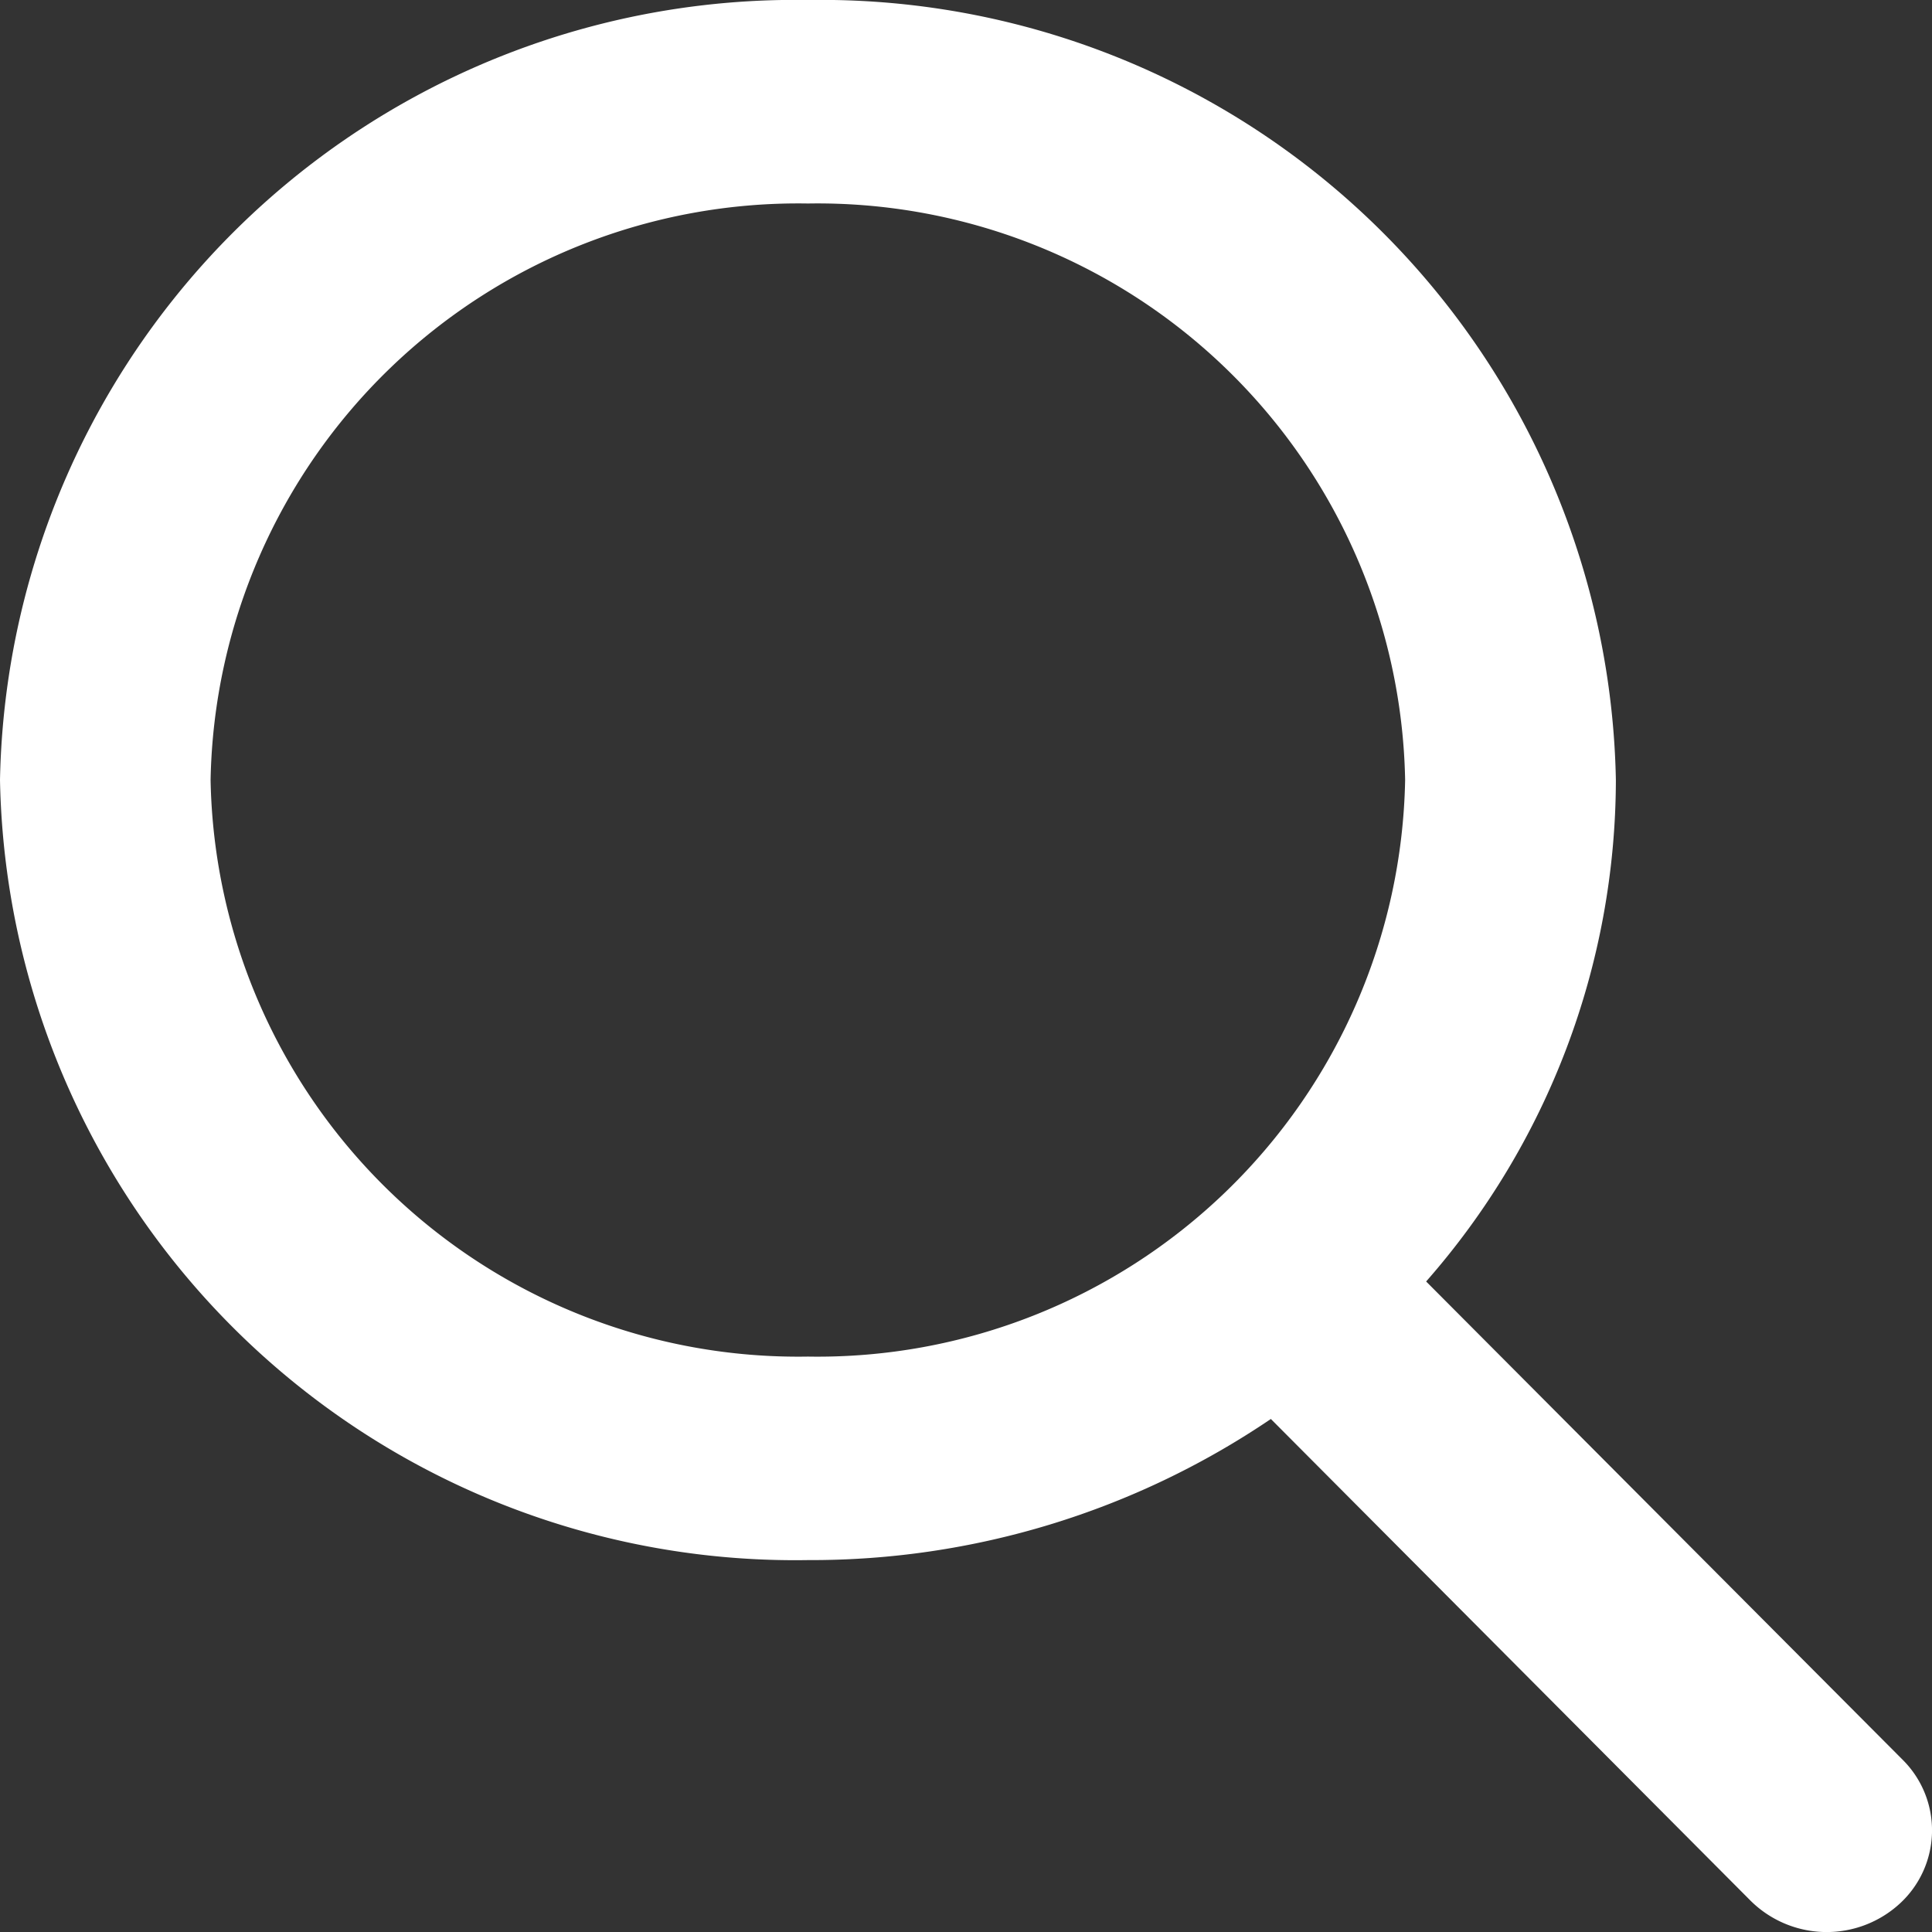
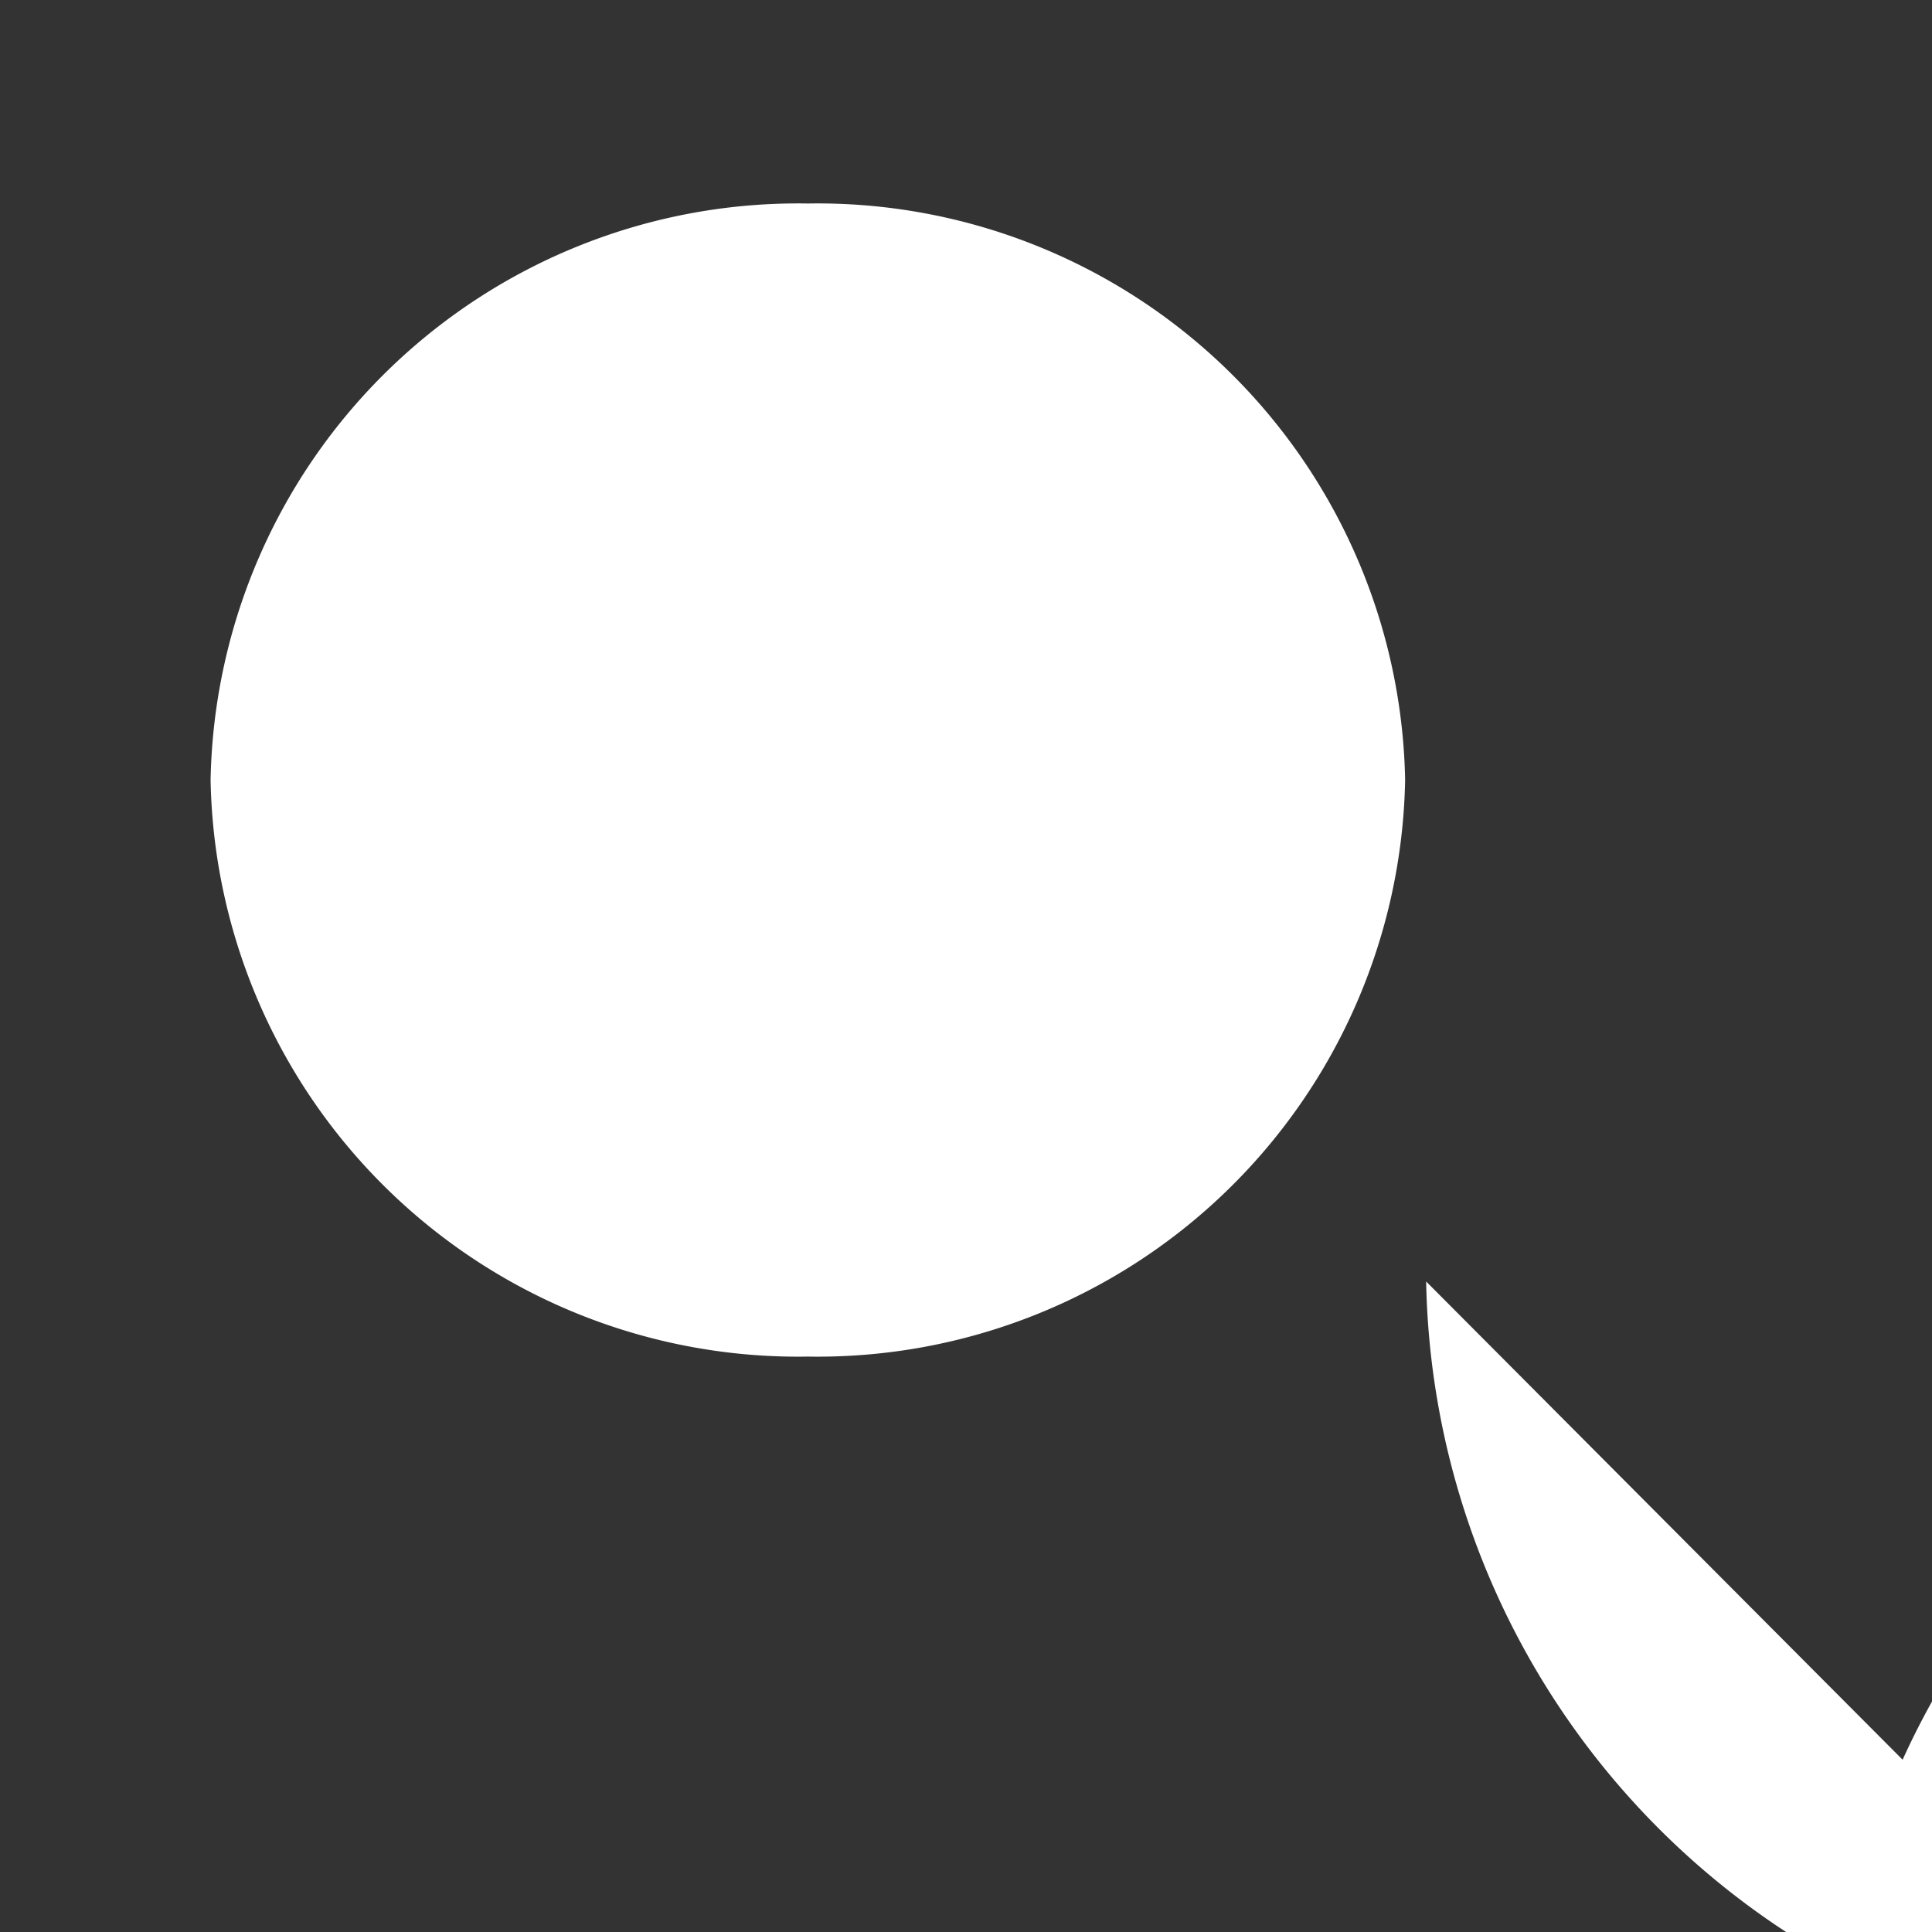
<svg xmlns="http://www.w3.org/2000/svg" width="24" height="24" viewBox="0 0 24 24">
  <rect x="0" y="0" width="24" height="24" fill="#333333" stroke="none" />
-   <path id="search" d="M24.619,21.86,18.7,15.919A9.461,9.461,0,0,0,21.057,9.69,9.879,9.879,0,0,0,11.021,0,9.879,9.879,0,0,0,.984,9.69a9.879,9.879,0,0,0,10.037,9.69,10.176,10.176,0,0,0,5.75-1.753l5.961,5.986a1.343,1.343,0,0,0,1.851.035A1.235,1.235,0,0,0,24.619,21.86ZM11.021,2.528A7.3,7.3,0,0,1,18.439,9.69a7.3,7.3,0,0,1-7.418,7.162A7.3,7.3,0,0,1,3.6,9.69,7.3,7.3,0,0,1,11.021,2.528Z" transform="translate(-0.984)" fill="#fff" />
+   <path id="search" d="M24.619,21.86,18.7,15.919a9.879,9.879,0,0,0,10.037,9.69,10.176,10.176,0,0,0,5.75-1.753l5.961,5.986a1.343,1.343,0,0,0,1.851.035A1.235,1.235,0,0,0,24.619,21.86ZM11.021,2.528A7.3,7.3,0,0,1,18.439,9.69a7.3,7.3,0,0,1-7.418,7.162A7.3,7.3,0,0,1,3.6,9.69,7.3,7.3,0,0,1,11.021,2.528Z" transform="translate(-0.984)" fill="#fff" />
</svg>